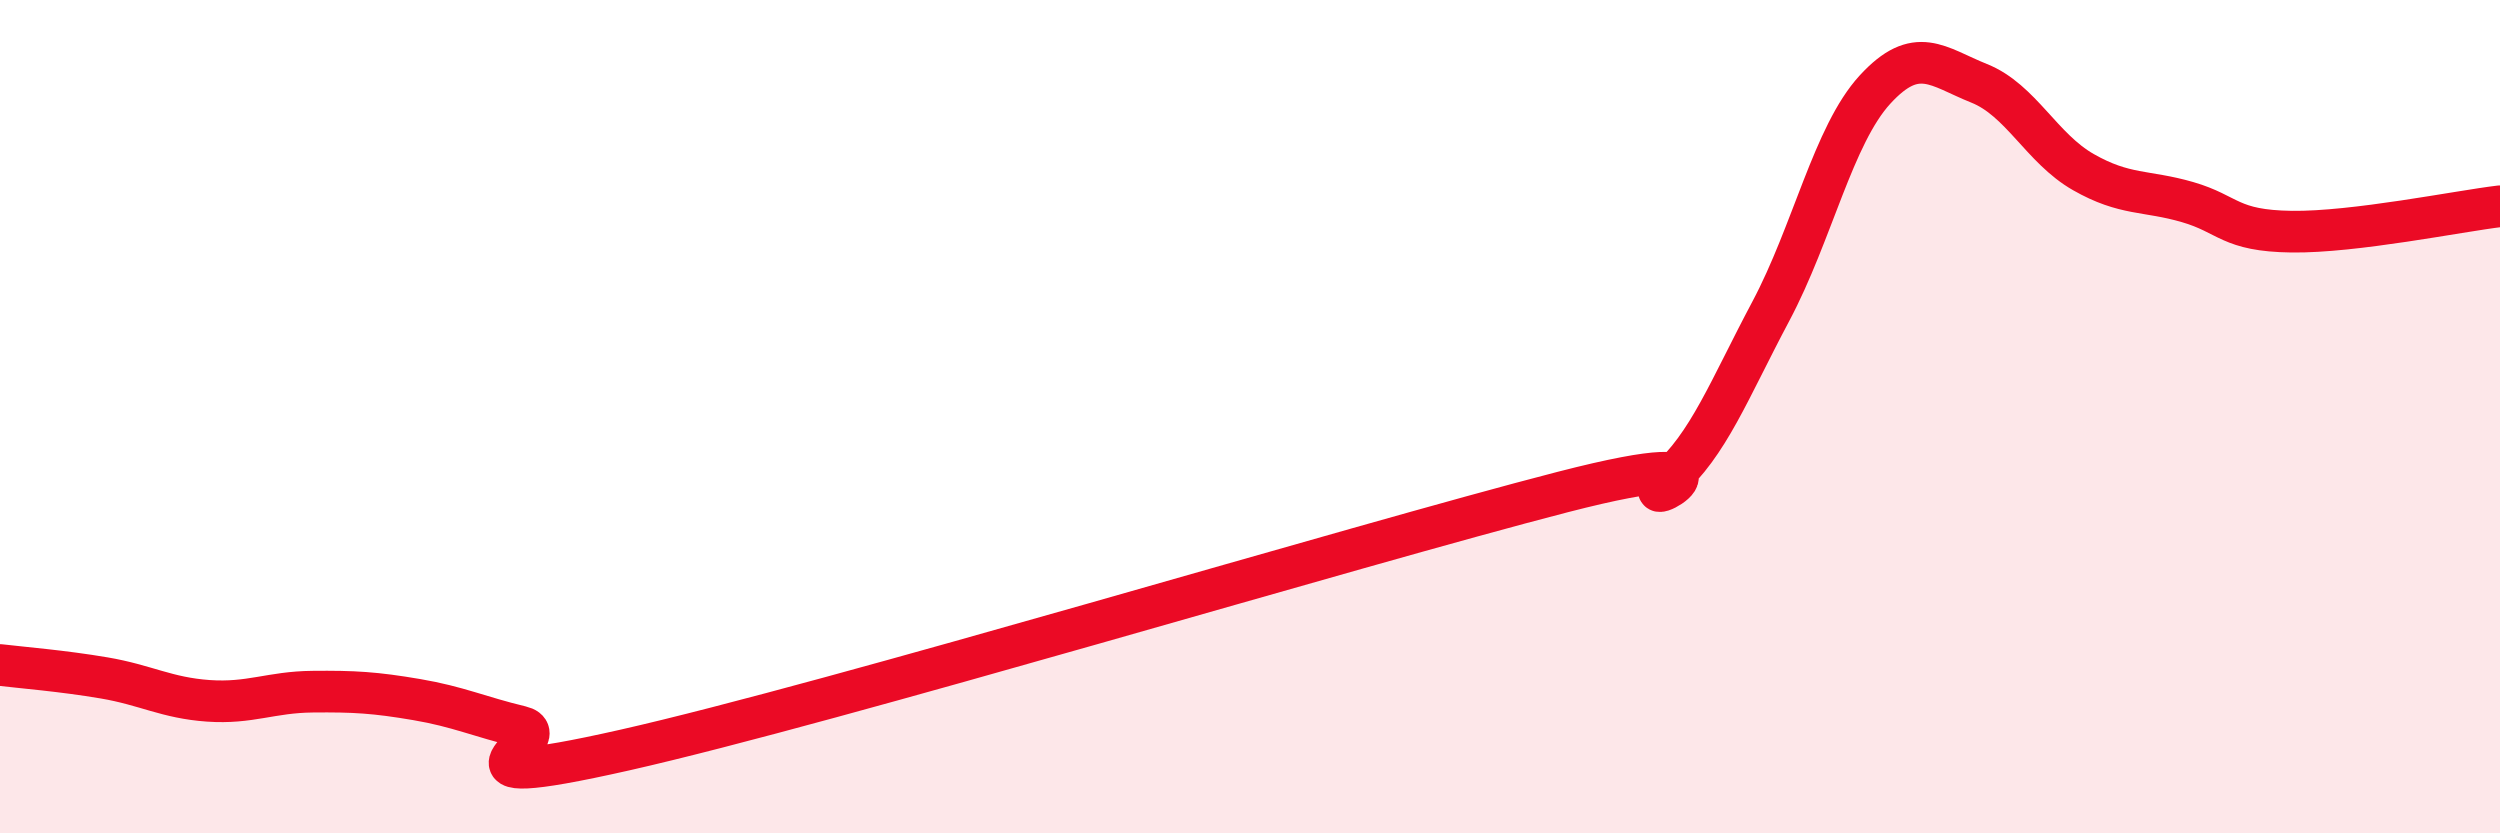
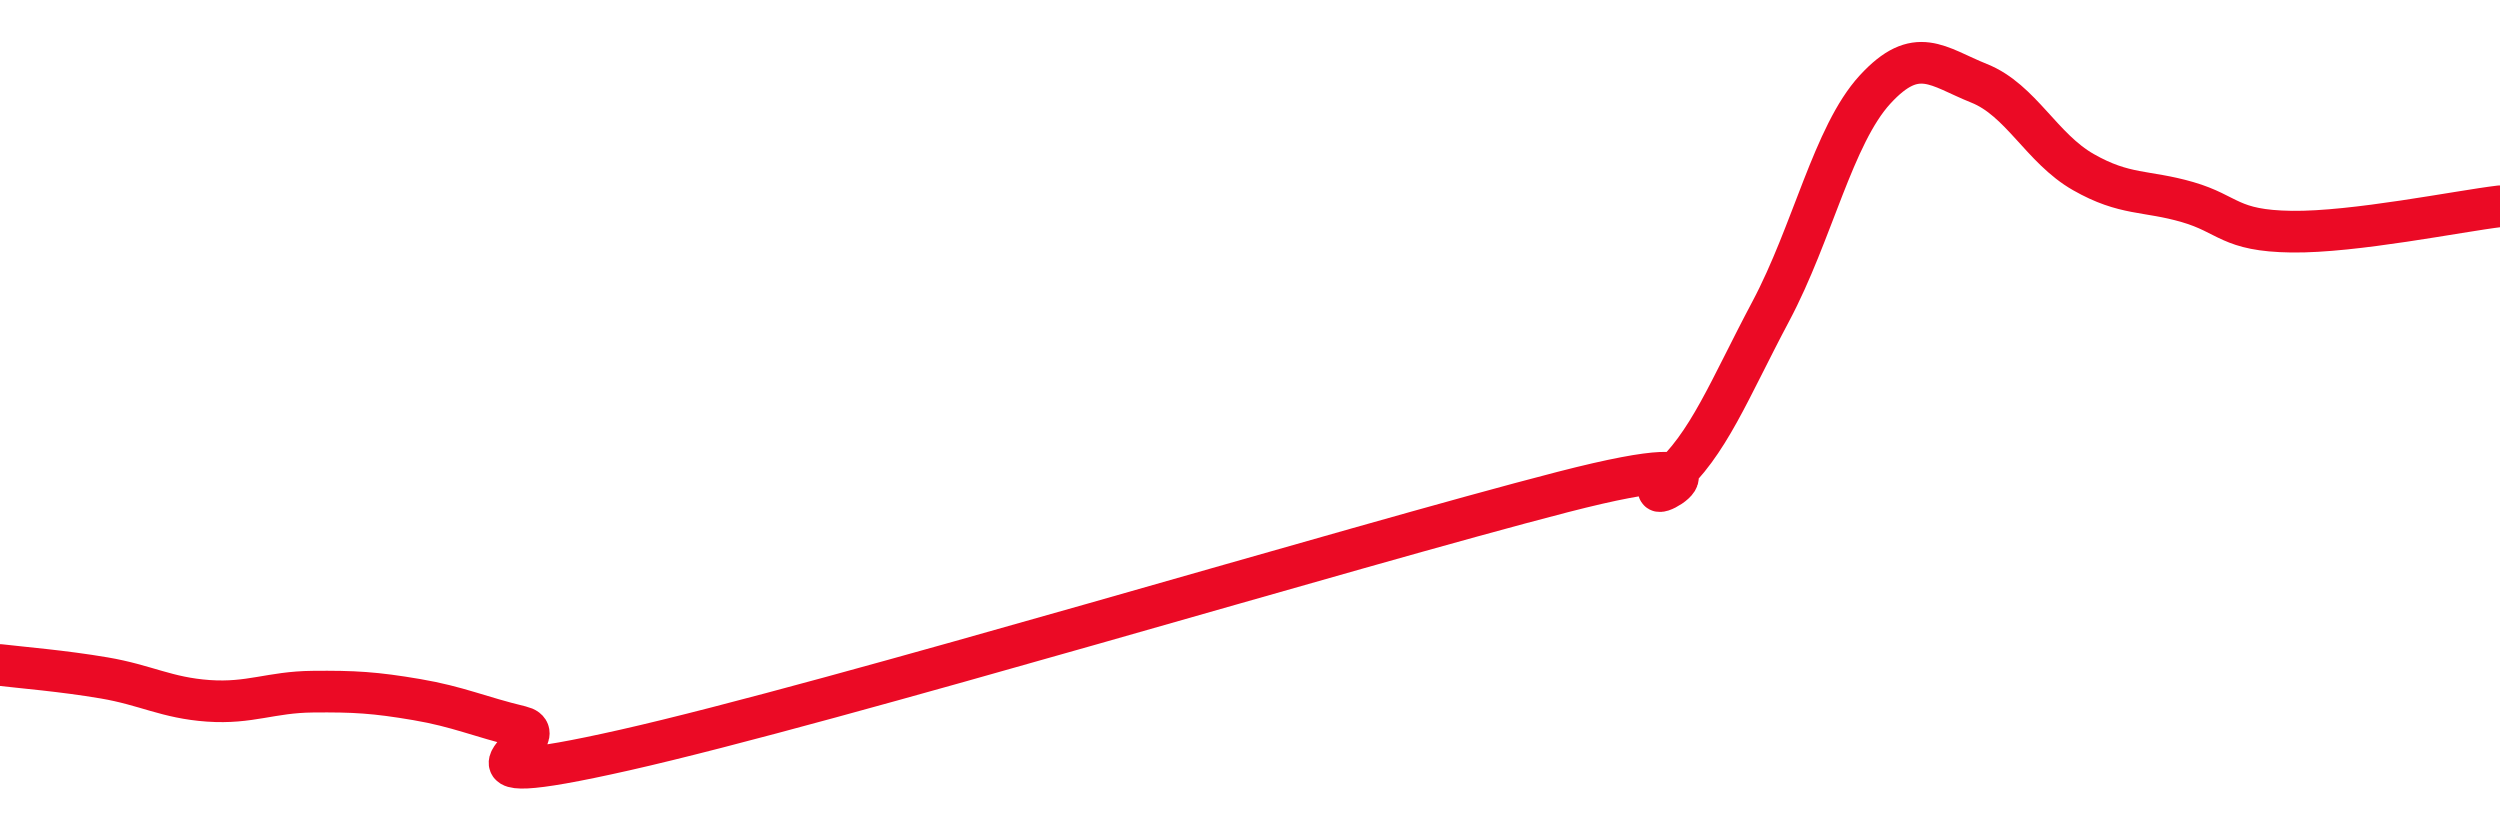
<svg xmlns="http://www.w3.org/2000/svg" width="60" height="20" viewBox="0 0 60 20">
-   <path d="M 0,15.96 C 0.5,16.02 1.5,16.1 2.5,16.27 C 3.5,16.44 4,16.75 5,16.82 C 6,16.89 6.5,16.61 7.5,16.6 C 8.5,16.59 9,16.62 10,16.79 C 11,16.96 11.5,17.2 12.5,17.44 C 13.5,17.68 10,19.13 15,18 C 20,16.87 32.5,13.1 37.5,11.81 C 42.5,10.52 39,12.42 40,11.55 C 41,10.68 41.5,9.35 42.5,7.47 C 43.5,5.59 44,3.24 45,2.15 C 46,1.06 46.5,1.6 47.5,2 C 48.5,2.4 49,3.56 50,4.13 C 51,4.7 51.5,4.56 52.5,4.85 C 53.5,5.14 53.5,5.54 55,5.56 C 56.5,5.58 59,5.07 60,4.95L60 20L0 20Z" fill="#EB0A25" opacity="0.1" stroke-linecap="round" stroke-linejoin="round" />
  <path d="M 0,15.96 C 0.5,16.02 1.5,16.1 2.5,16.27 C 3.5,16.44 4,16.75 5,16.82 C 6,16.89 6.5,16.61 7.5,16.6 C 8.5,16.59 9,16.62 10,16.79 C 11,16.96 11.5,17.2 12.5,17.44 C 13.5,17.68 10,19.13 15,18 C 20,16.87 32.5,13.1 37.5,11.81 C 42.5,10.52 39,12.42 40,11.55 C 41,10.68 41.5,9.35 42.5,7.47 C 43.5,5.59 44,3.24 45,2.15 C 46,1.06 46.5,1.6 47.5,2 C 48.5,2.4 49,3.56 50,4.13 C 51,4.7 51.5,4.56 52.5,4.85 C 53.5,5.14 53.5,5.54 55,5.56 C 56.5,5.58 59,5.07 60,4.95" stroke="#EB0A25" stroke-width="1" fill="none" stroke-linecap="round" stroke-linejoin="round" />
</svg>